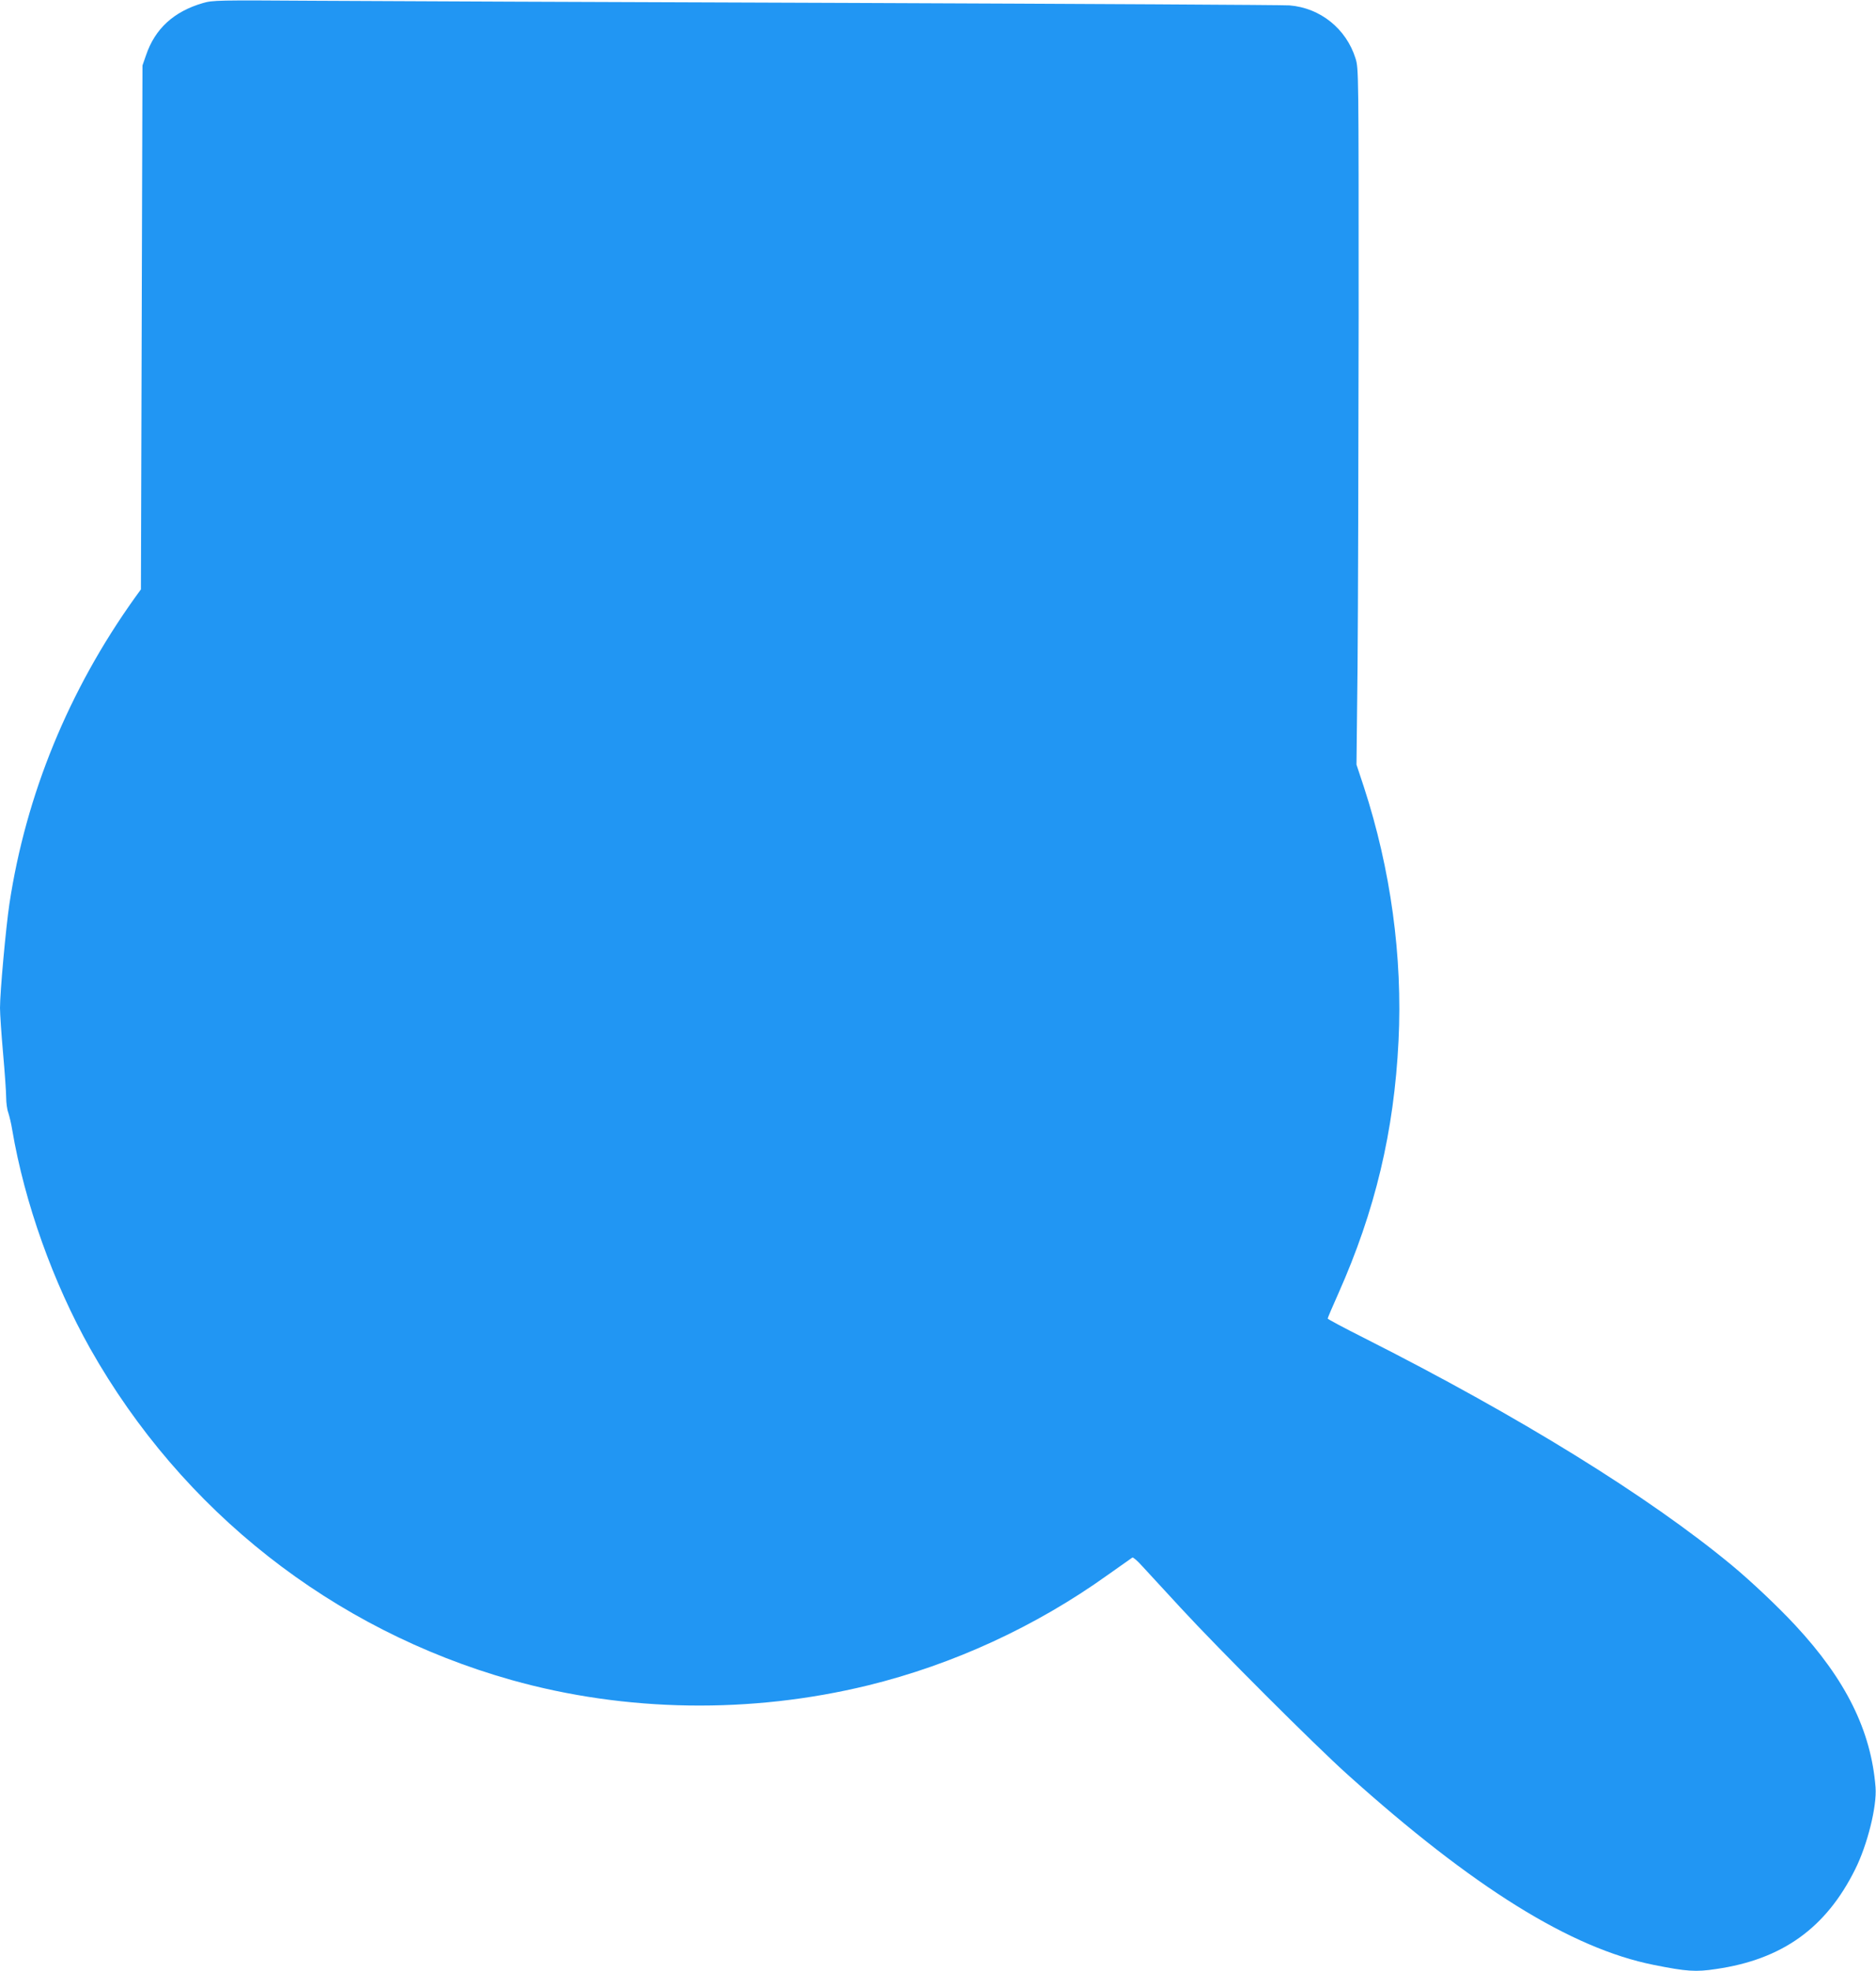
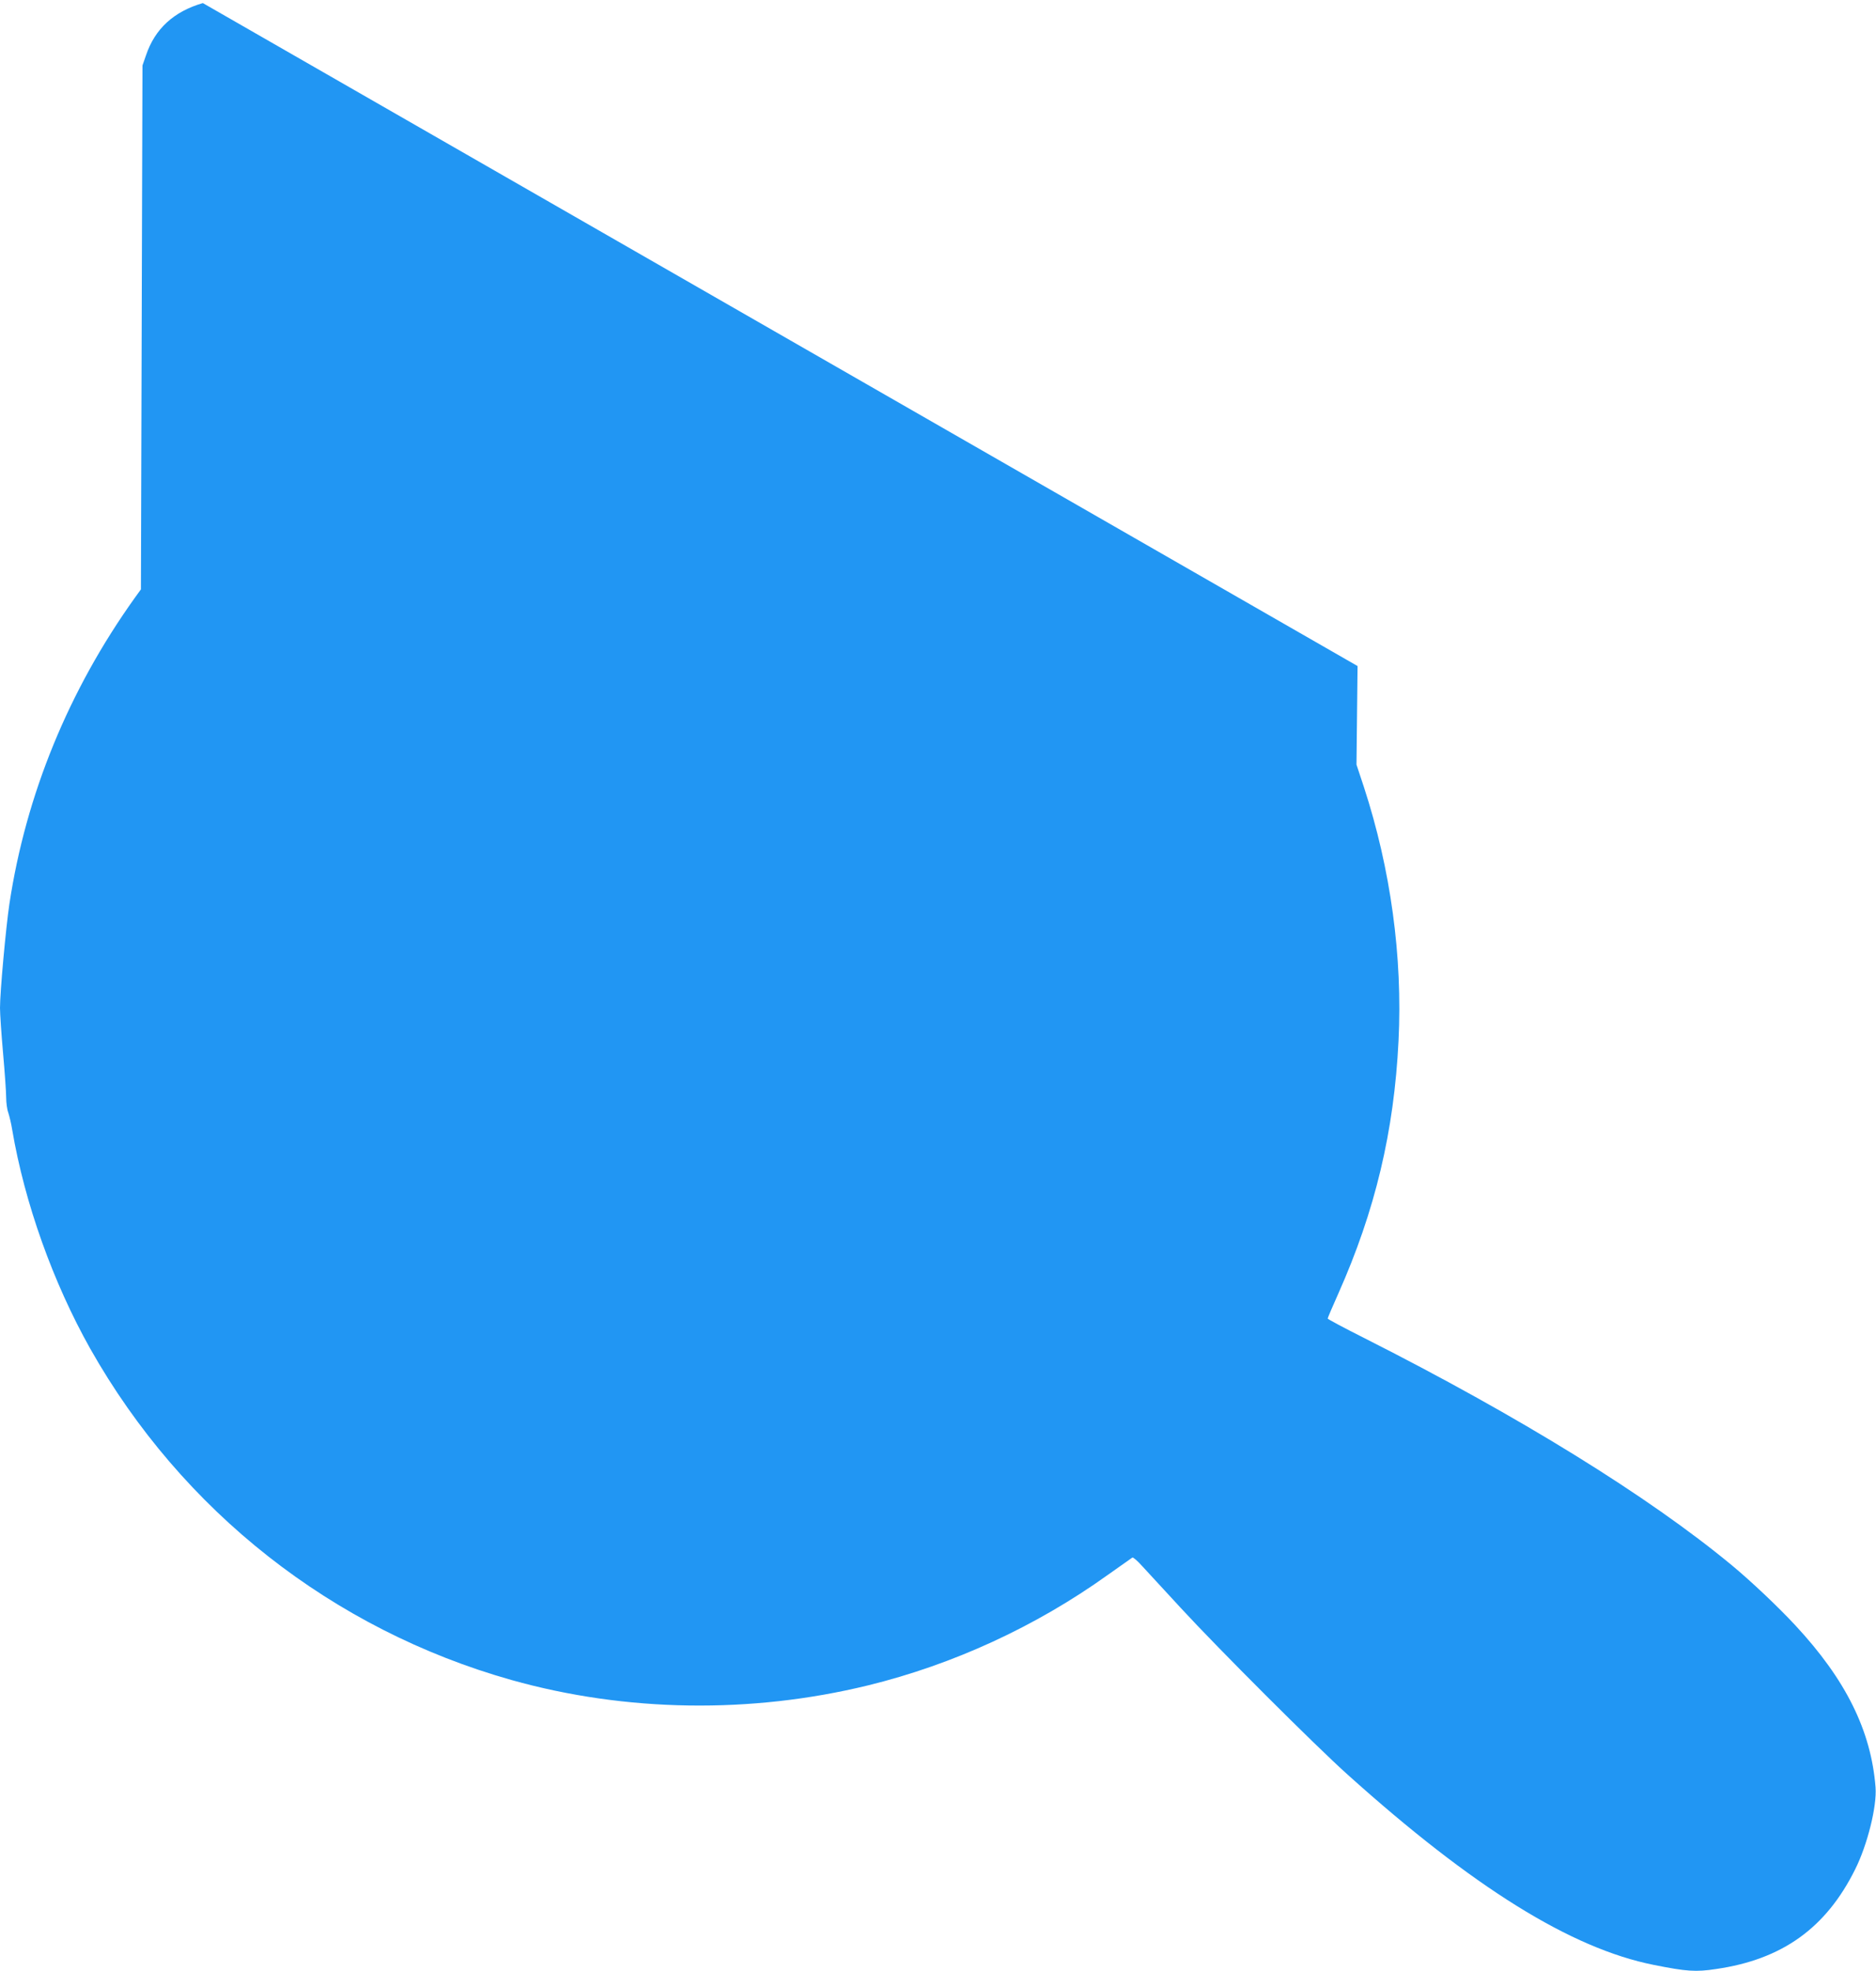
<svg xmlns="http://www.w3.org/2000/svg" version="1.0" width="1218pt" height="1280pt" viewBox="0 0 1218 1280" preserveAspectRatio="xMidYMid meet">
  <g transform="translate(0,1280) scale(0.1,-0.1)" fill="#2196f3" stroke="none">
-     <path d="M1317 12780 c-189 -55 -311 -167 -369 -339 l-23 -66 -5 -1701 -5 -1701 -39 -54 c-430 -601 -708 -1280 -815 -1989 -23 -155 -61 -571 -61 -675 0 -38 9 -171 20 -295 11 -124 20 -253 20 -286 0 -34 6 -79 14 -100 7 -22 19 -70 25 -109 81 -478 266 -994 507 -1423 596 -1055 1573 -1823 2734 -2151 743 -209 1555 -221 2316 -35 551 135 1087 381 1556 717 83 59 155 110 160 113 5 3 35 -23 66 -58 32 -35 143 -155 247 -268 244 -265 873 -894 1085 -1084 815 -733 1451 -1128 1986 -1235 215 -43 274 -47 405 -27 430 62 714 266 903 646 80 159 143 412 133 535 -29 367 -193 698 -520 1050 -113 122 -289 288 -412 390 -542 449 -1382 968 -2387 1476 -131 66 -238 123 -238 127 0 4 31 77 69 162 239 537 362 1052 391 1642 27 545 -51 1115 -225 1648 l-48 145 7 640 c3 352 6 1369 7 2260 0 1600 0 1621 -20 1685 -60 193 -229 329 -429 345 -37 3 -1327 10 -2867 16 -1540 5 -3097 12 -3460 14 -633 4 -663 4 -728 -15z" />
+     <path d="M1317 12780 c-189 -55 -311 -167 -369 -339 l-23 -66 -5 -1701 -5 -1701 -39 -54 c-430 -601 -708 -1280 -815 -1989 -23 -155 -61 -571 -61 -675 0 -38 9 -171 20 -295 11 -124 20 -253 20 -286 0 -34 6 -79 14 -100 7 -22 19 -70 25 -109 81 -478 266 -994 507 -1423 596 -1055 1573 -1823 2734 -2151 743 -209 1555 -221 2316 -35 551 135 1087 381 1556 717 83 59 155 110 160 113 5 3 35 -23 66 -58 32 -35 143 -155 247 -268 244 -265 873 -894 1085 -1084 815 -733 1451 -1128 1986 -1235 215 -43 274 -47 405 -27 430 62 714 266 903 646 80 159 143 412 133 535 -29 367 -193 698 -520 1050 -113 122 -289 288 -412 390 -542 449 -1382 968 -2387 1476 -131 66 -238 123 -238 127 0 4 31 77 69 162 239 537 362 1052 391 1642 27 545 -51 1115 -225 1648 l-48 145 7 640 z" />
  </g>
</svg>